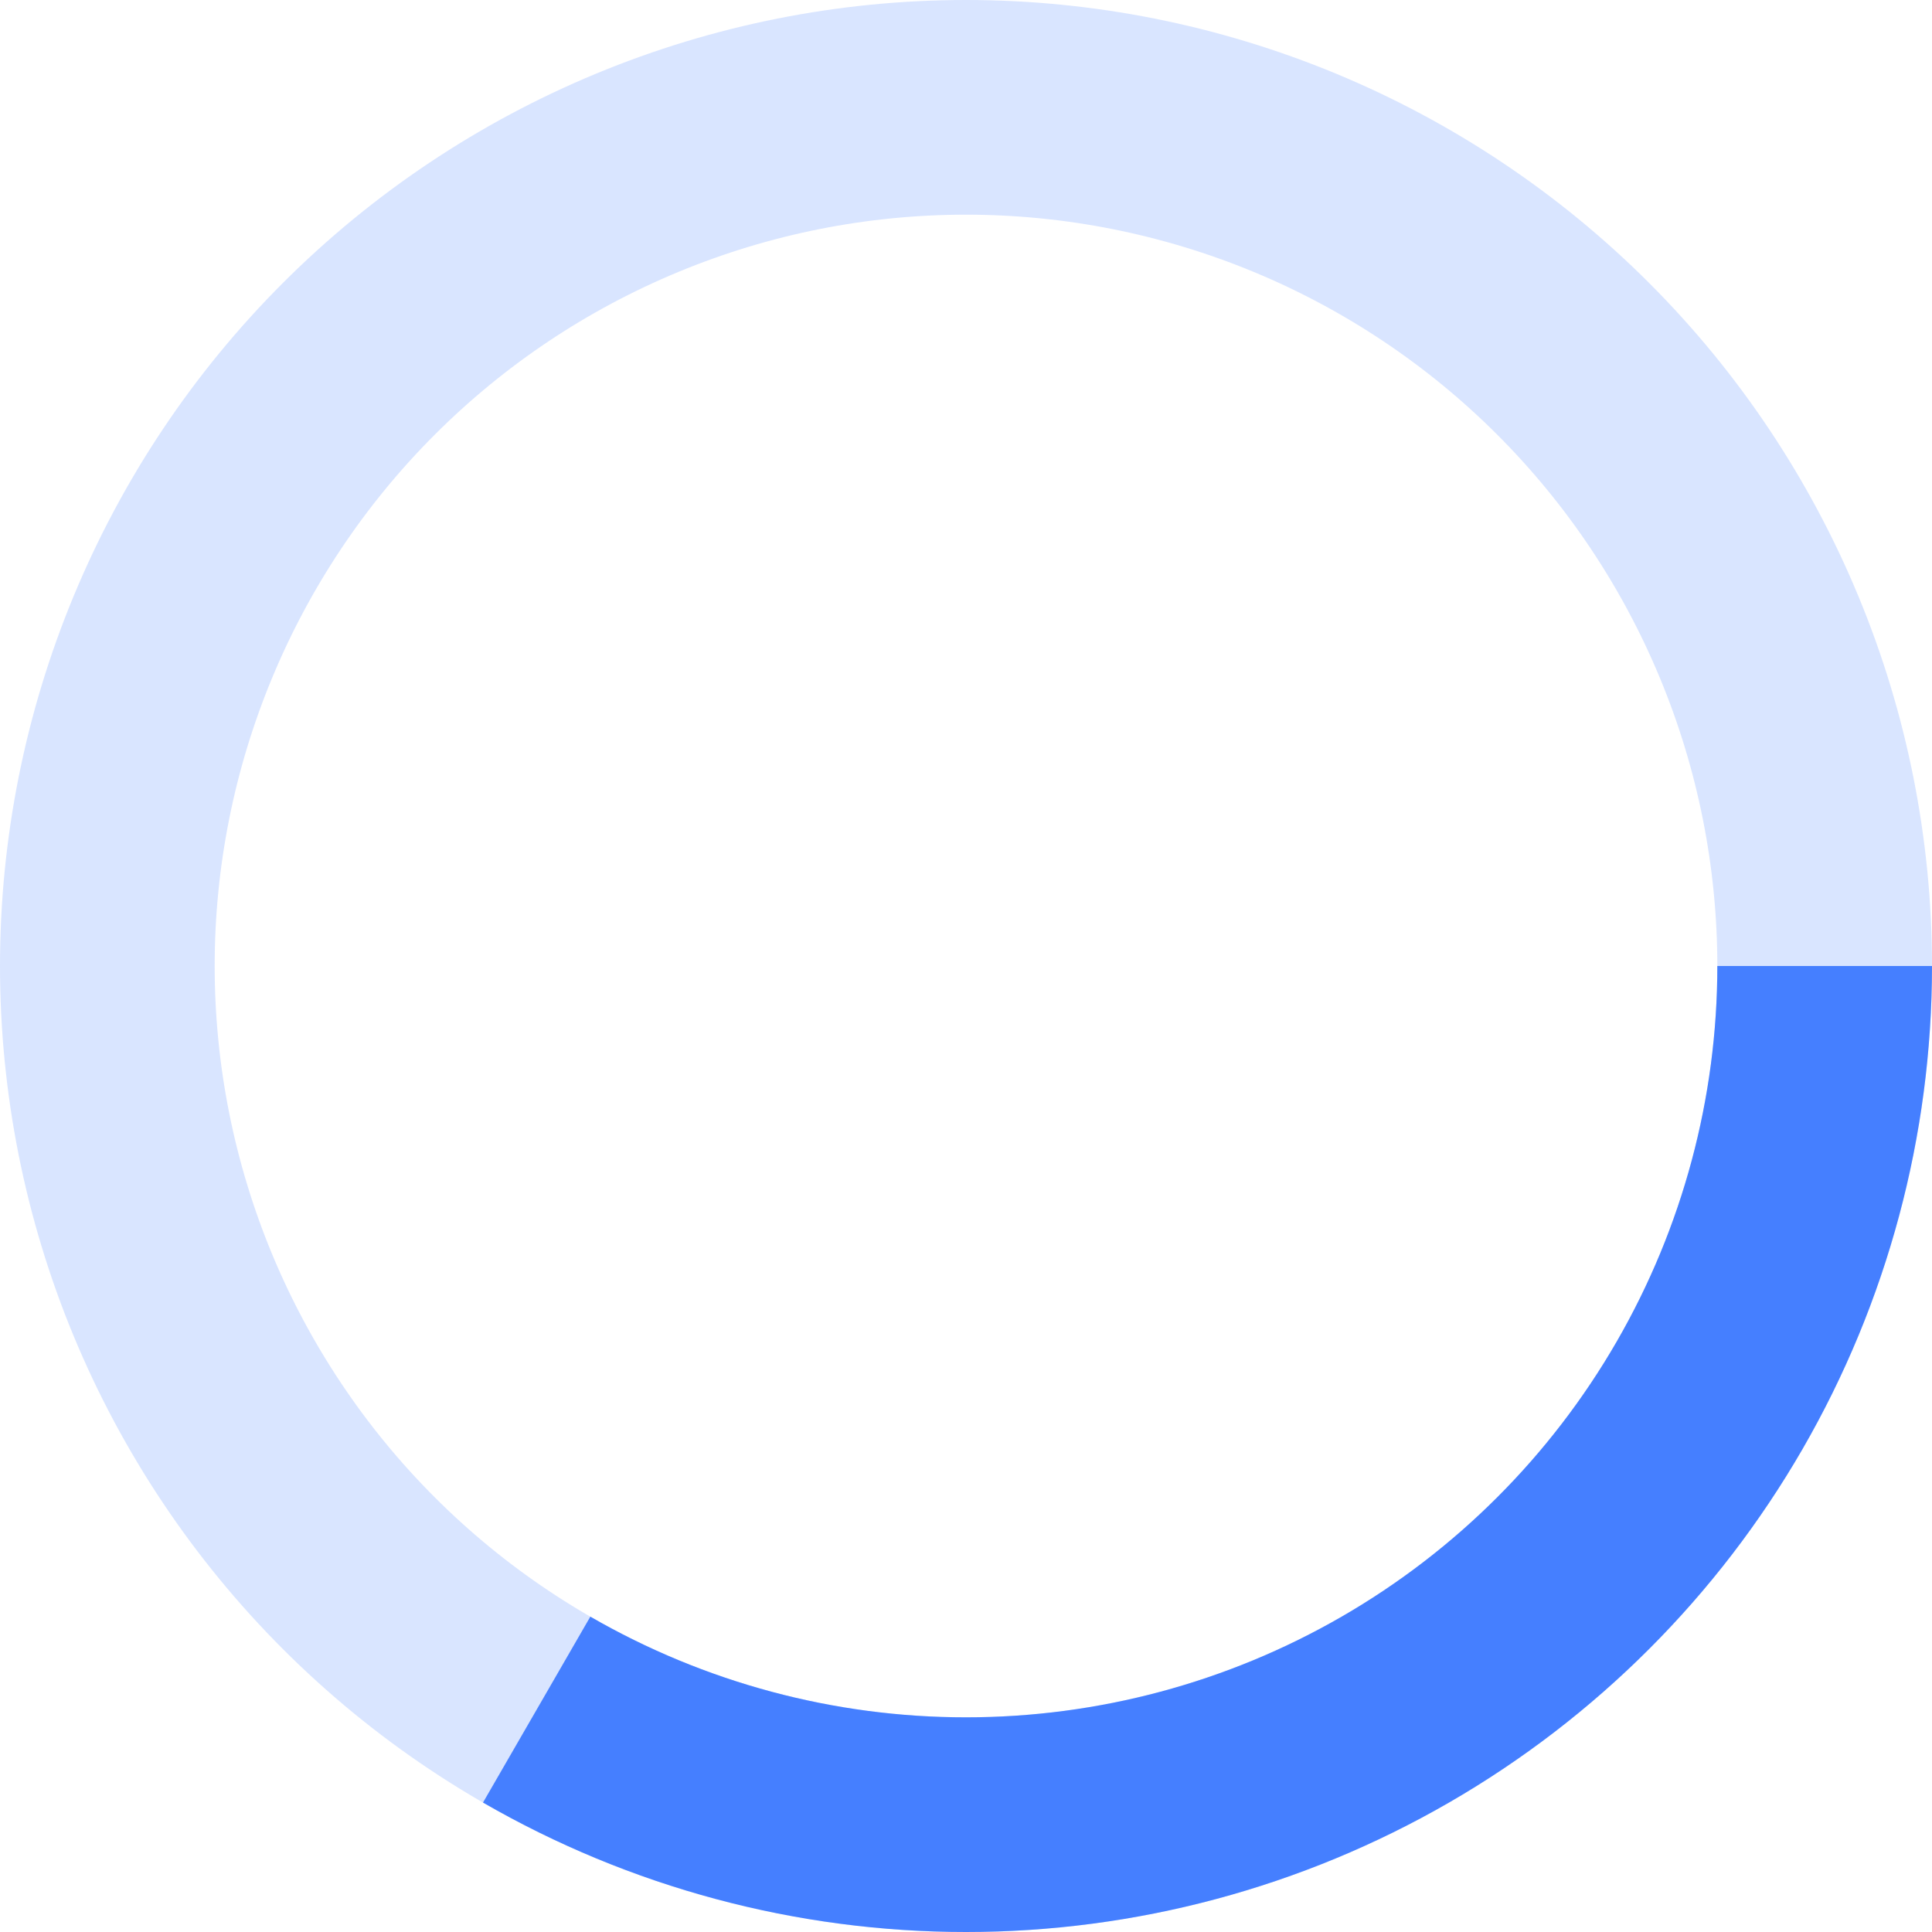
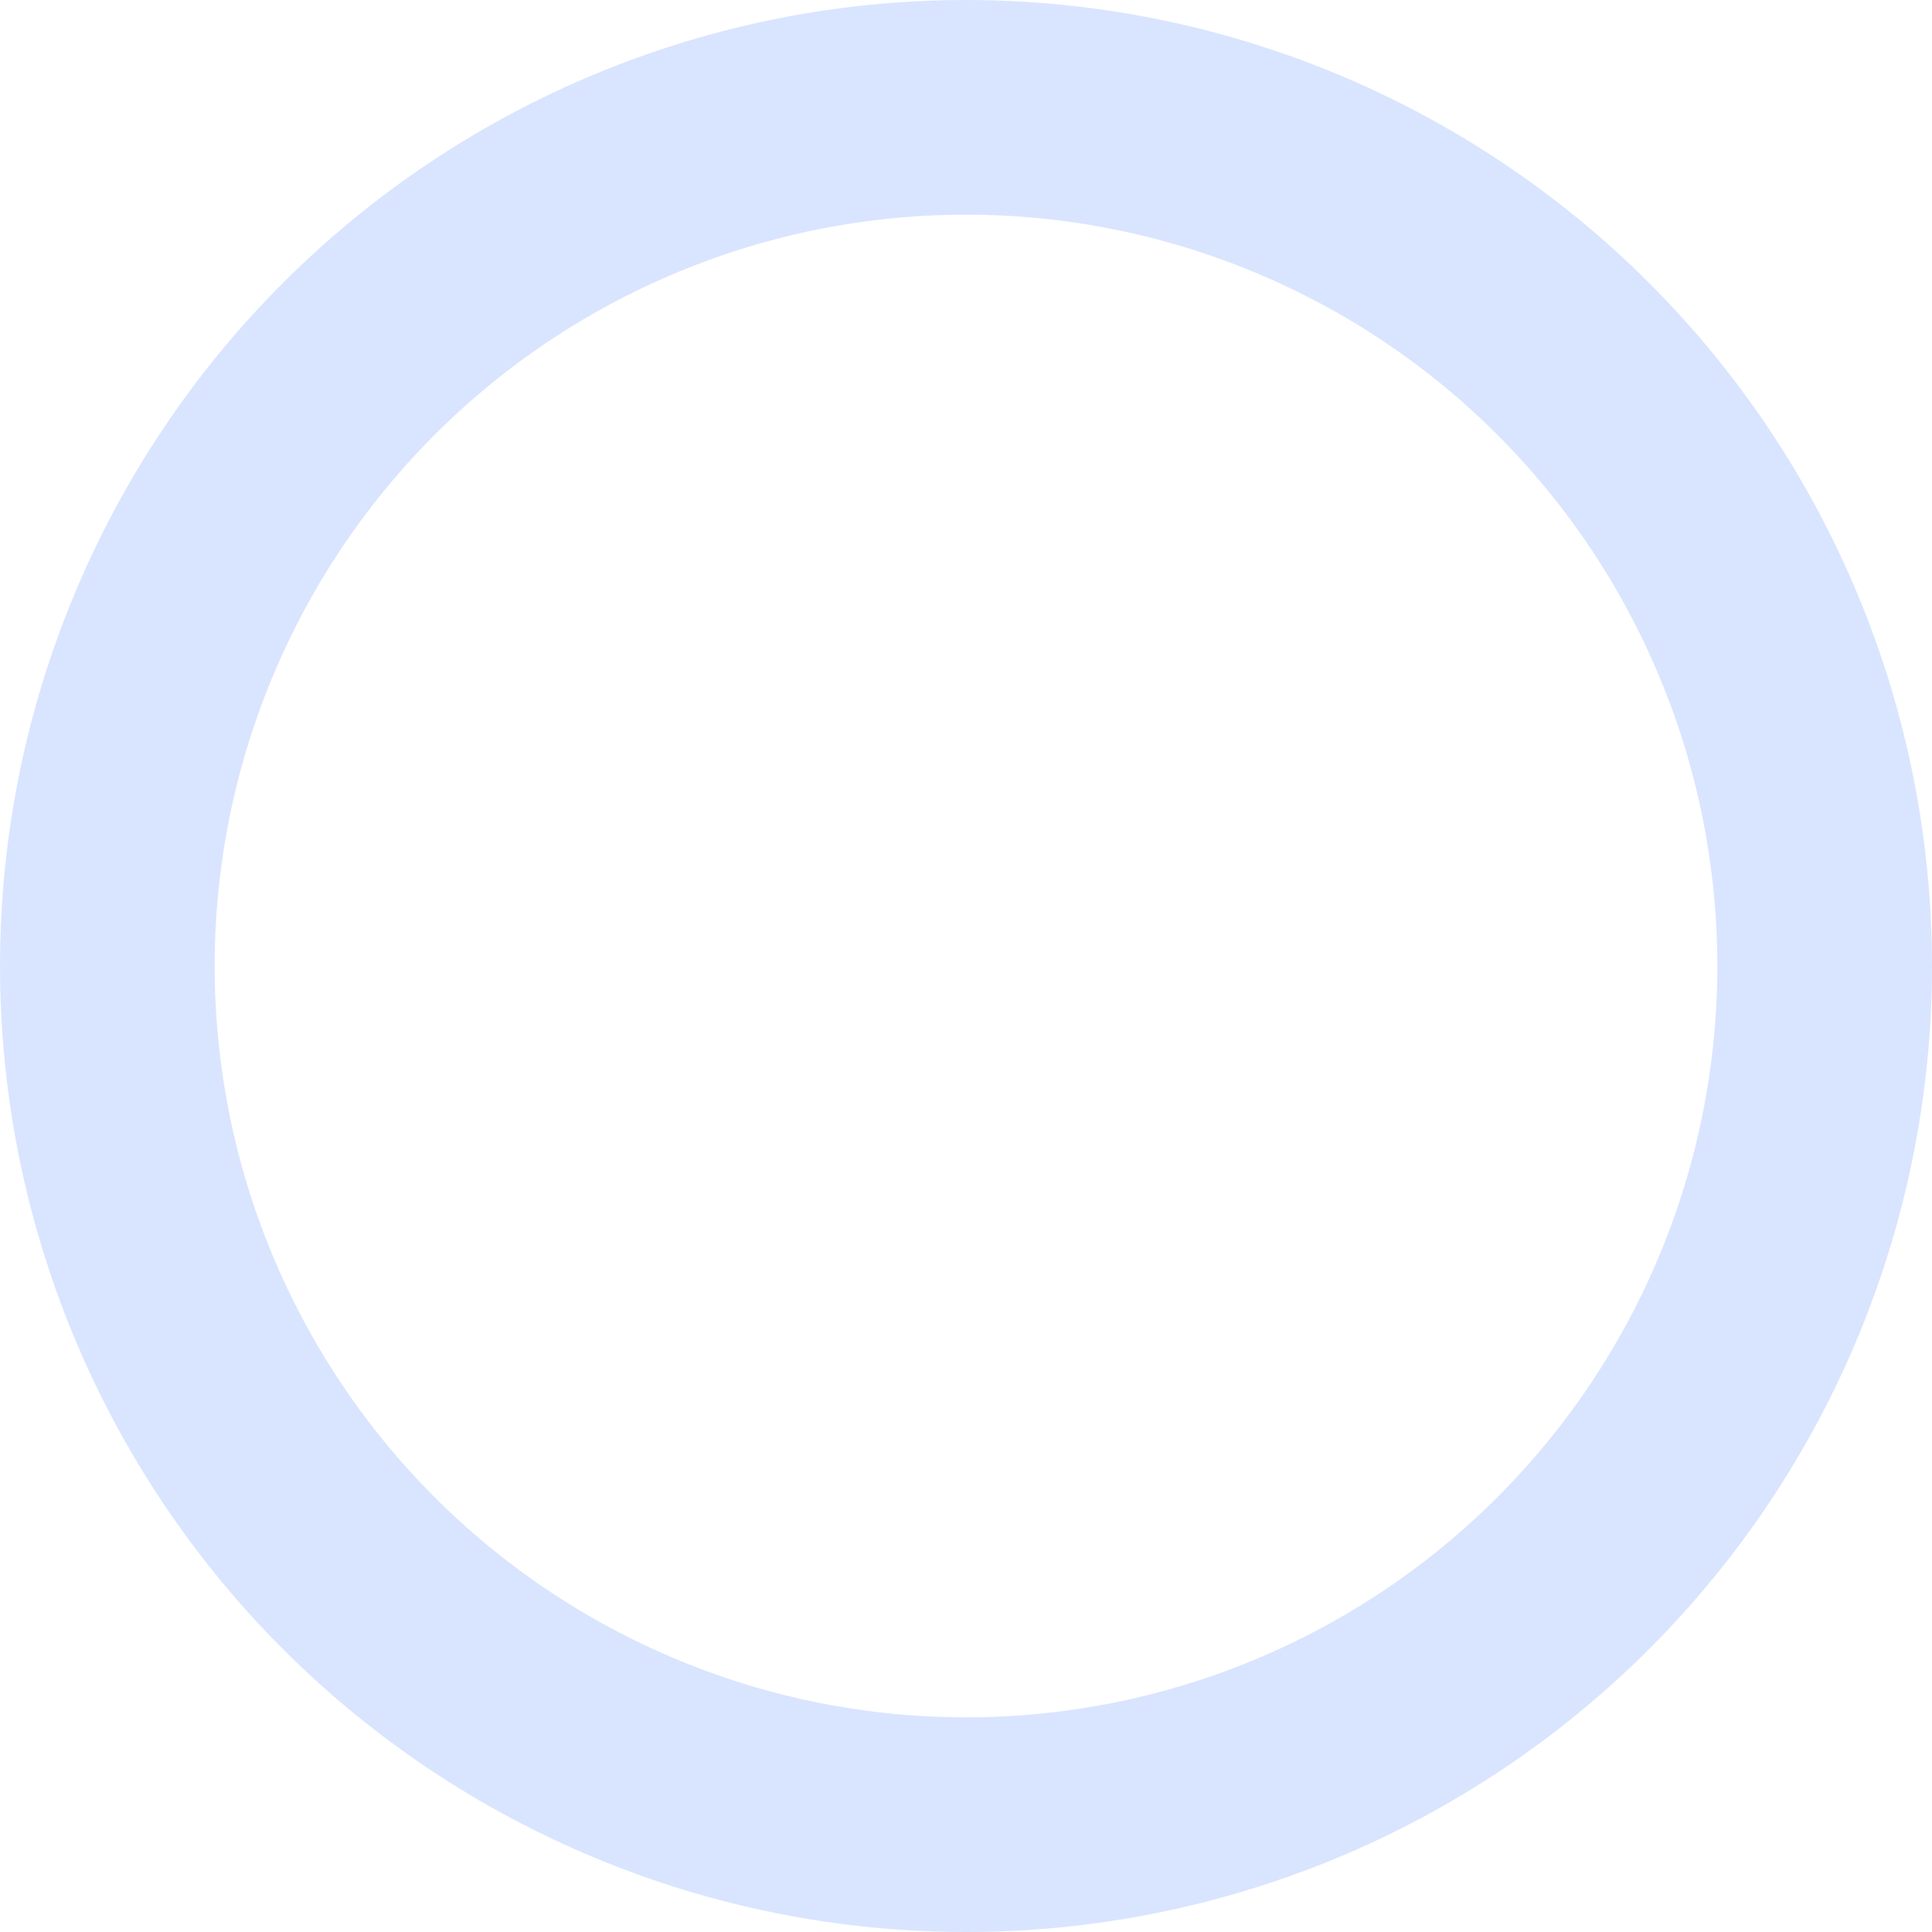
<svg xmlns="http://www.w3.org/2000/svg" width="16" height="16" viewBox="0 0 18 18" fill="none">
  <g id="State=2, Color=Blue">
    <path id="Ellipse 26" d="M17 9C17 10.051 16.793 11.091 16.391 12.062C15.989 13.032 15.4 13.914 14.657 14.657C13.914 15.4 13.032 15.989 12.062 16.391C11.091 16.793 10.051 17 9 17C7.949 17 6.909 16.793 5.939 16.391C4.968 15.989 4.086 15.4 3.343 14.657C2.6 13.914 2.011 13.032 1.609 12.062C1.207 11.091 1 10.051 1 9C1 7.949 1.207 6.909 1.609 5.939C2.011 4.968 2.6 4.086 3.343 3.343C4.086 2.6 4.968 2.011 5.939 1.609C6.909 1.207 7.949 1 9 1C10.051 1 11.091 1.207 12.062 1.609C13.032 2.011 13.914 2.6 14.657 3.343C15.4 4.086 15.989 4.968 16.391 5.939C16.793 6.909 17 7.949 17 9L17 9Z" stroke="#457FFF" stroke-opacity="0.2" stroke-width="2" />
-     <path id="Ellipse 27" d="M17 9C17 10.404 16.63 11.784 15.928 13C15.226 14.216 14.216 15.226 13 15.928C11.784 16.63 10.404 17 9 17C7.596 17 6.216 16.63 5 15.928" stroke="#457FFF" stroke-width="2" />
  </g>
</svg>